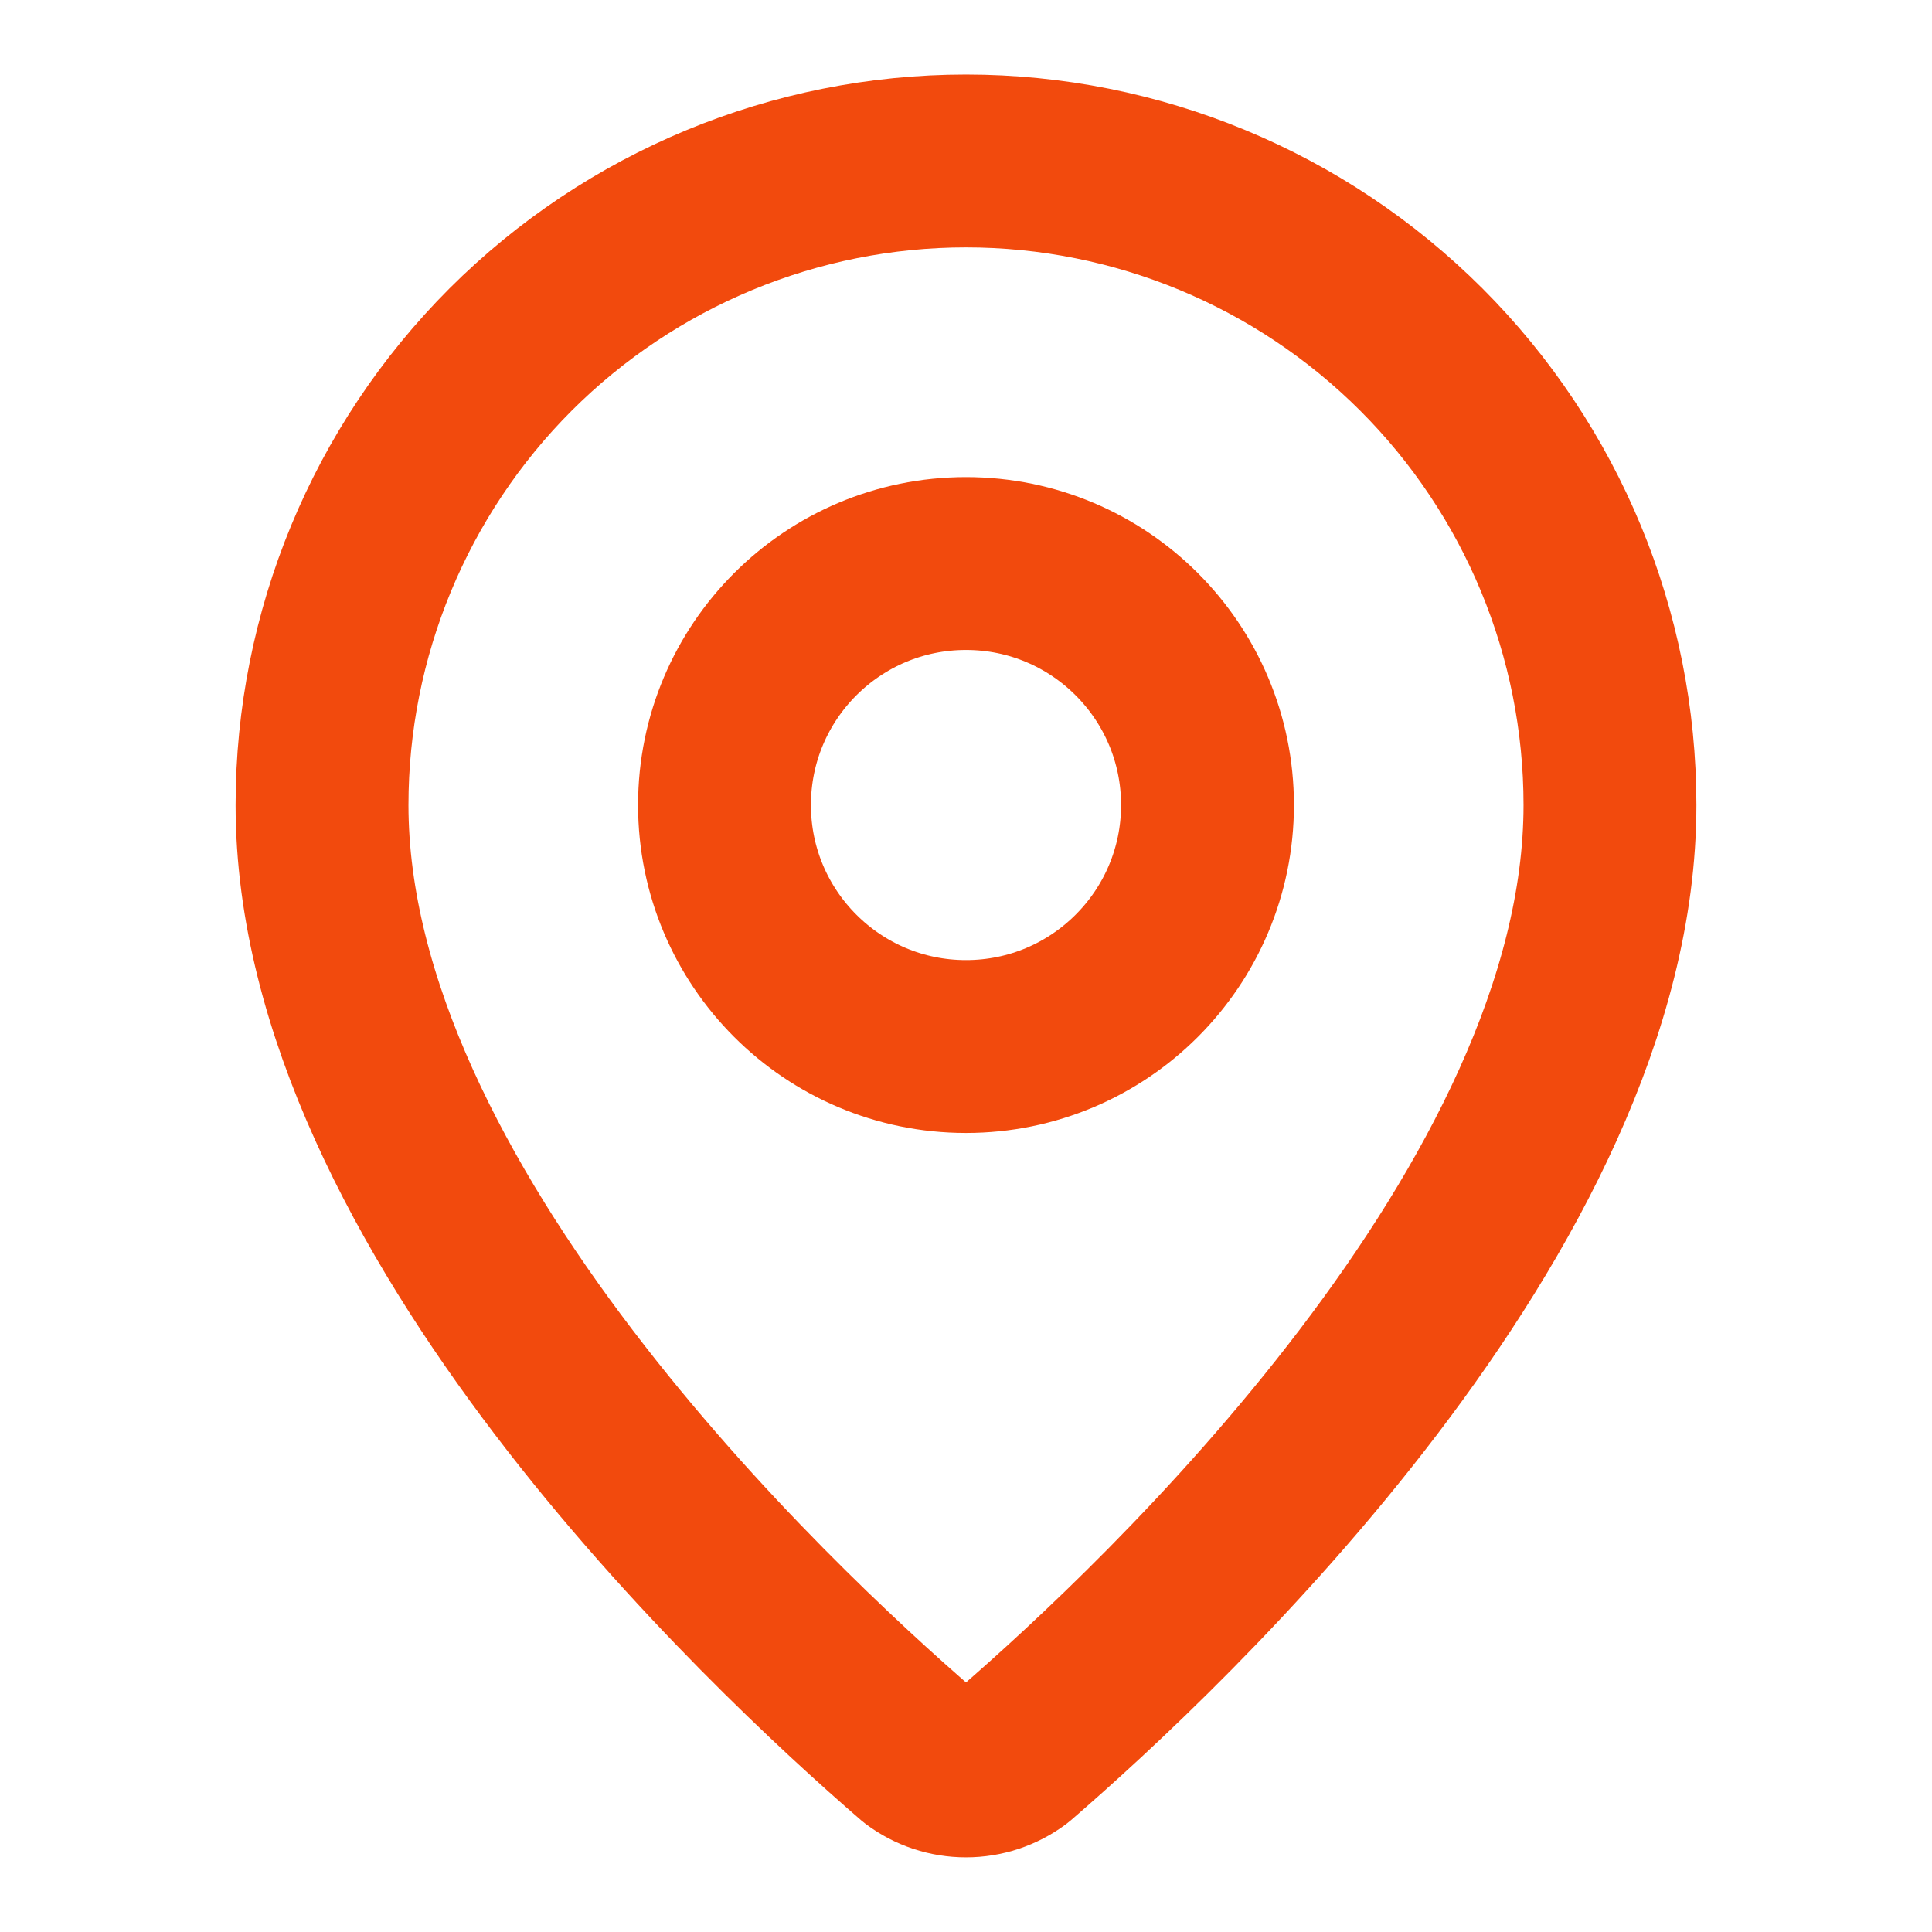
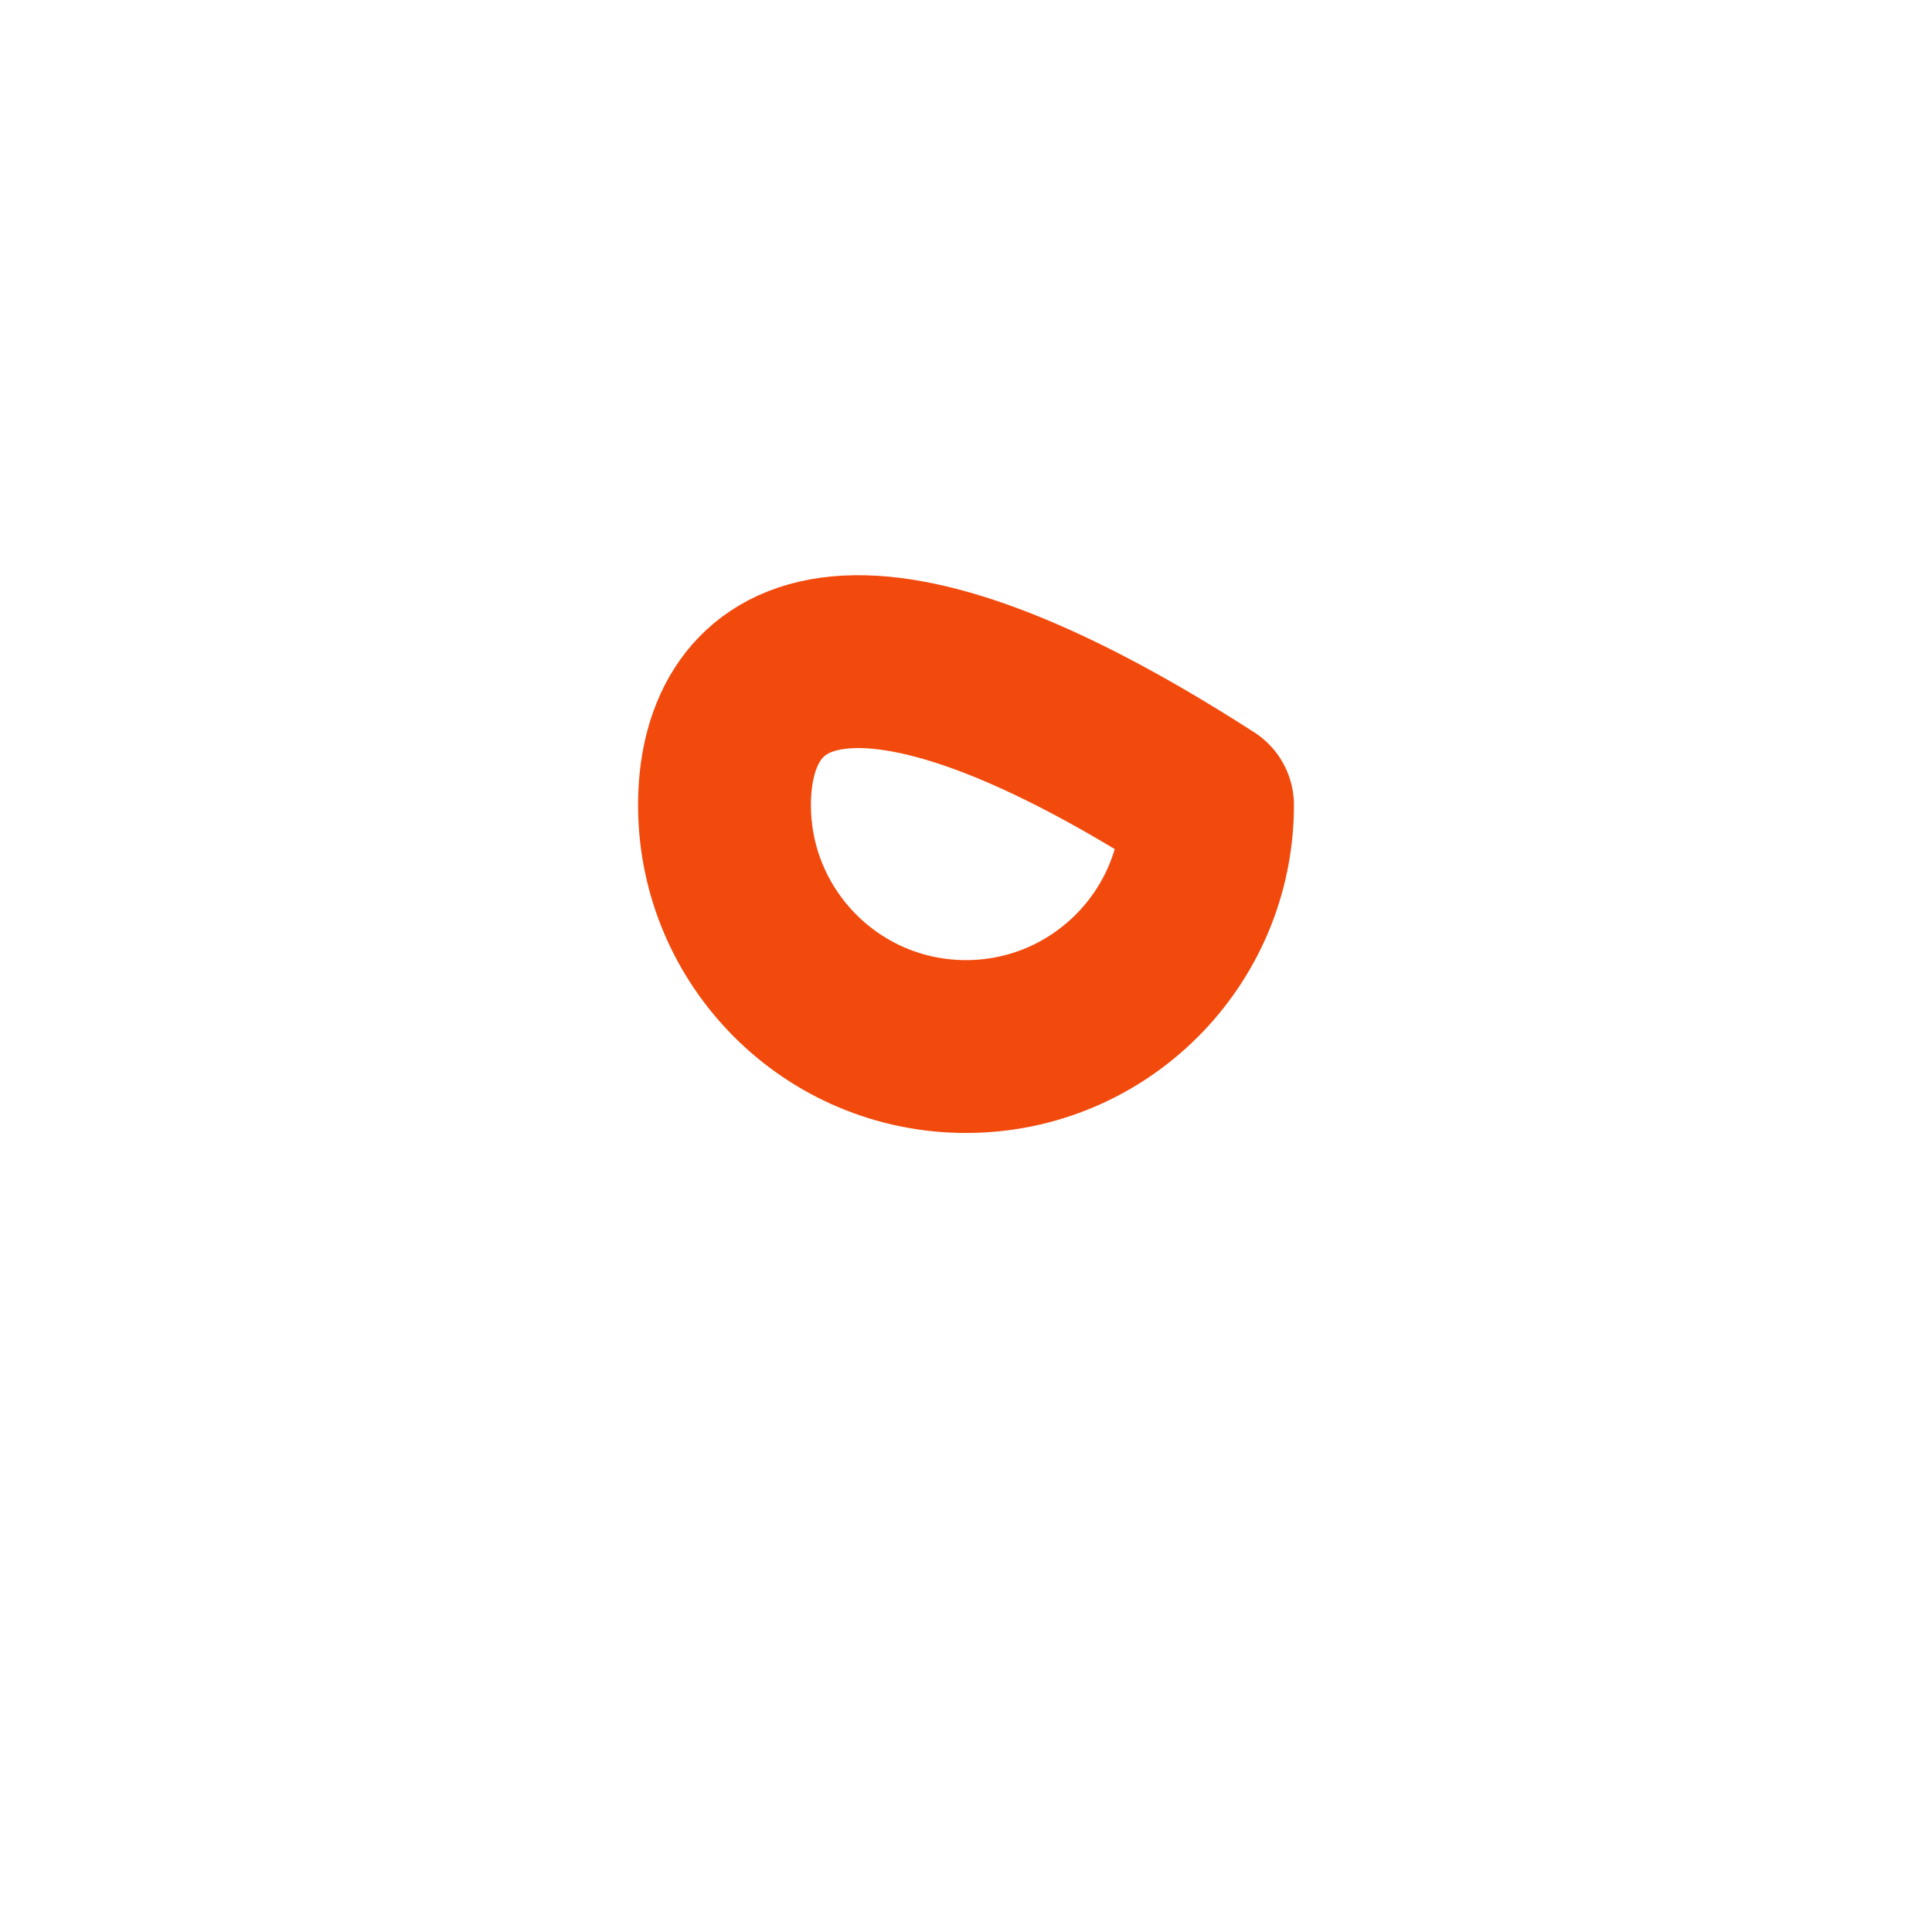
<svg xmlns="http://www.w3.org/2000/svg" width="19" height="19" viewBox="0 0 19 19" fill="none">
-   <path d="M15.833 7.917C15.833 11.87 11.448 15.986 9.976 17.258C9.838 17.361 9.671 17.416 9.5 17.416C9.328 17.416 9.161 17.361 9.024 17.258C7.552 15.986 3.167 11.87 3.167 7.917C3.167 6.237 3.834 4.626 5.021 3.438C6.209 2.251 7.82 1.583 9.5 1.583C11.18 1.583 12.79 2.251 13.978 3.438C15.166 4.626 15.833 6.237 15.833 7.917Z" stroke="#F24A0D" stroke-width="1.7" stroke-linecap="round" stroke-linejoin="round" />
-   <path d="M9.5 10.292C10.812 10.292 11.875 9.228 11.875 7.917C11.875 6.605 10.812 5.542 9.5 5.542C8.188 5.542 7.125 6.605 7.125 7.917C7.125 9.228 8.188 10.292 9.5 10.292Z" stroke="#F24A0D" stroke-width="1.7" stroke-linecap="round" stroke-linejoin="round" />
+   <path d="M9.5 10.292C10.812 10.292 11.875 9.228 11.875 7.917C8.188 5.542 7.125 6.605 7.125 7.917C7.125 9.228 8.188 10.292 9.5 10.292Z" stroke="#F24A0D" stroke-width="1.7" stroke-linecap="round" stroke-linejoin="round" />
</svg>